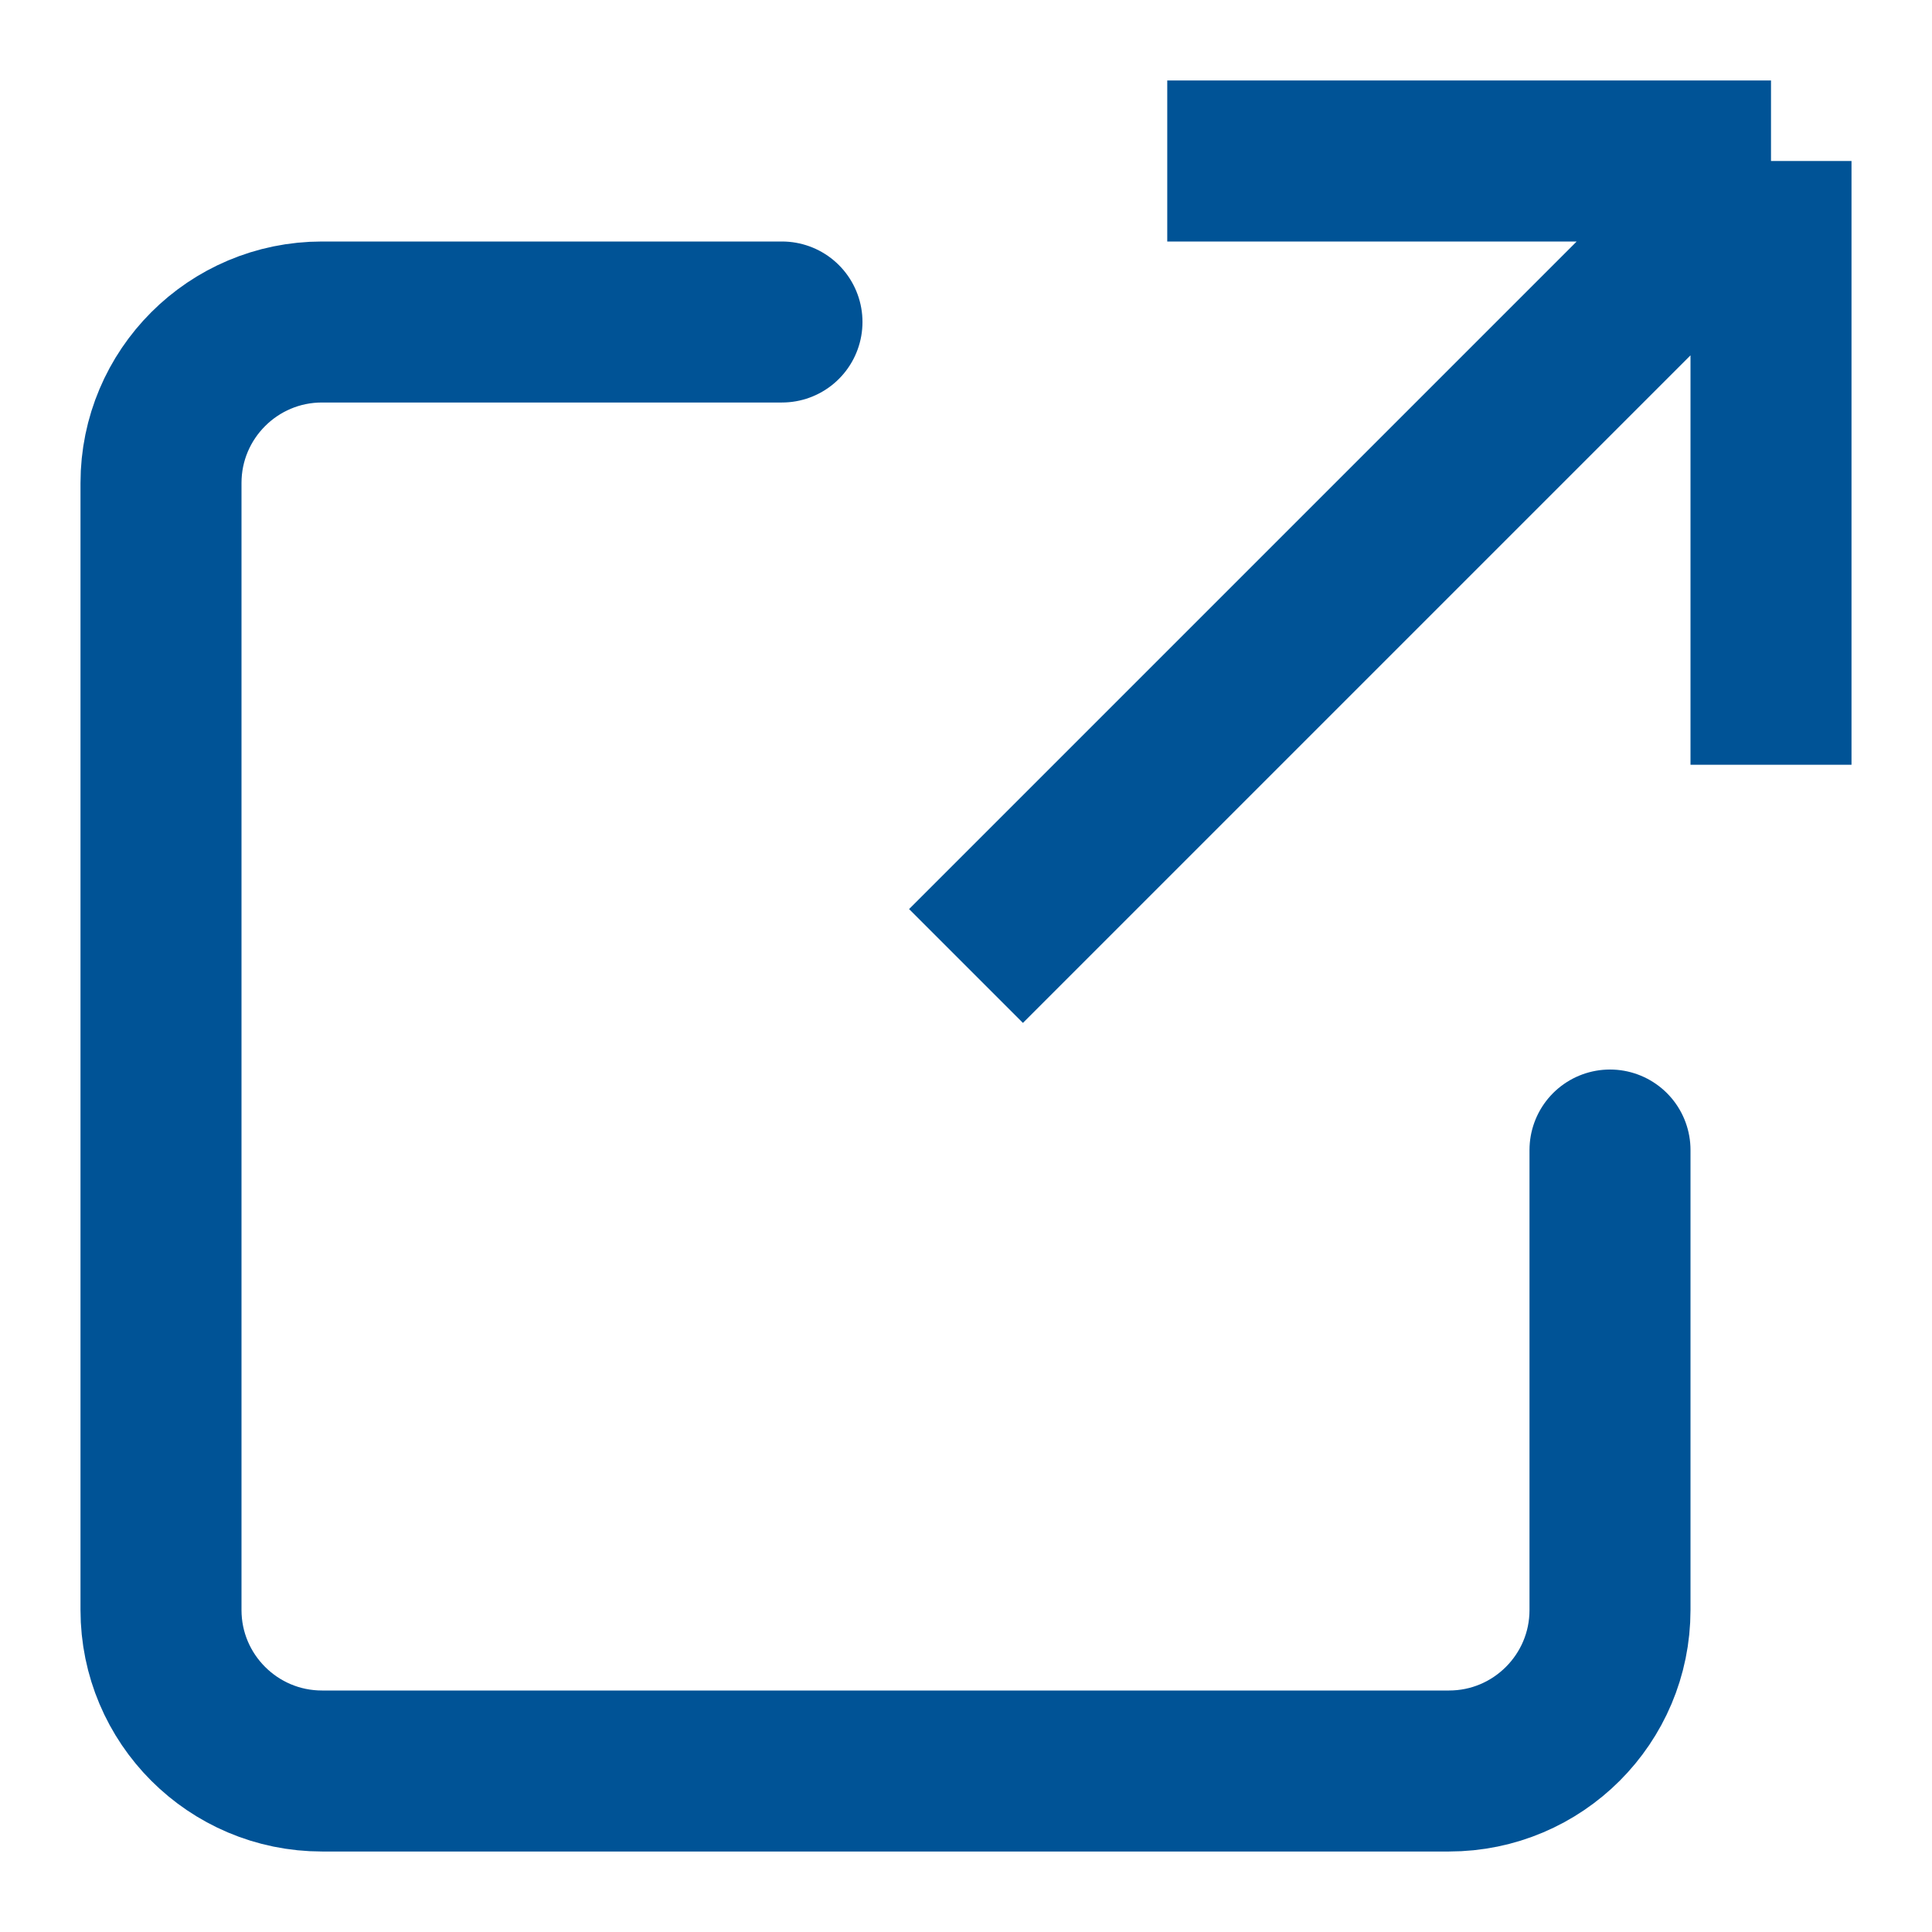
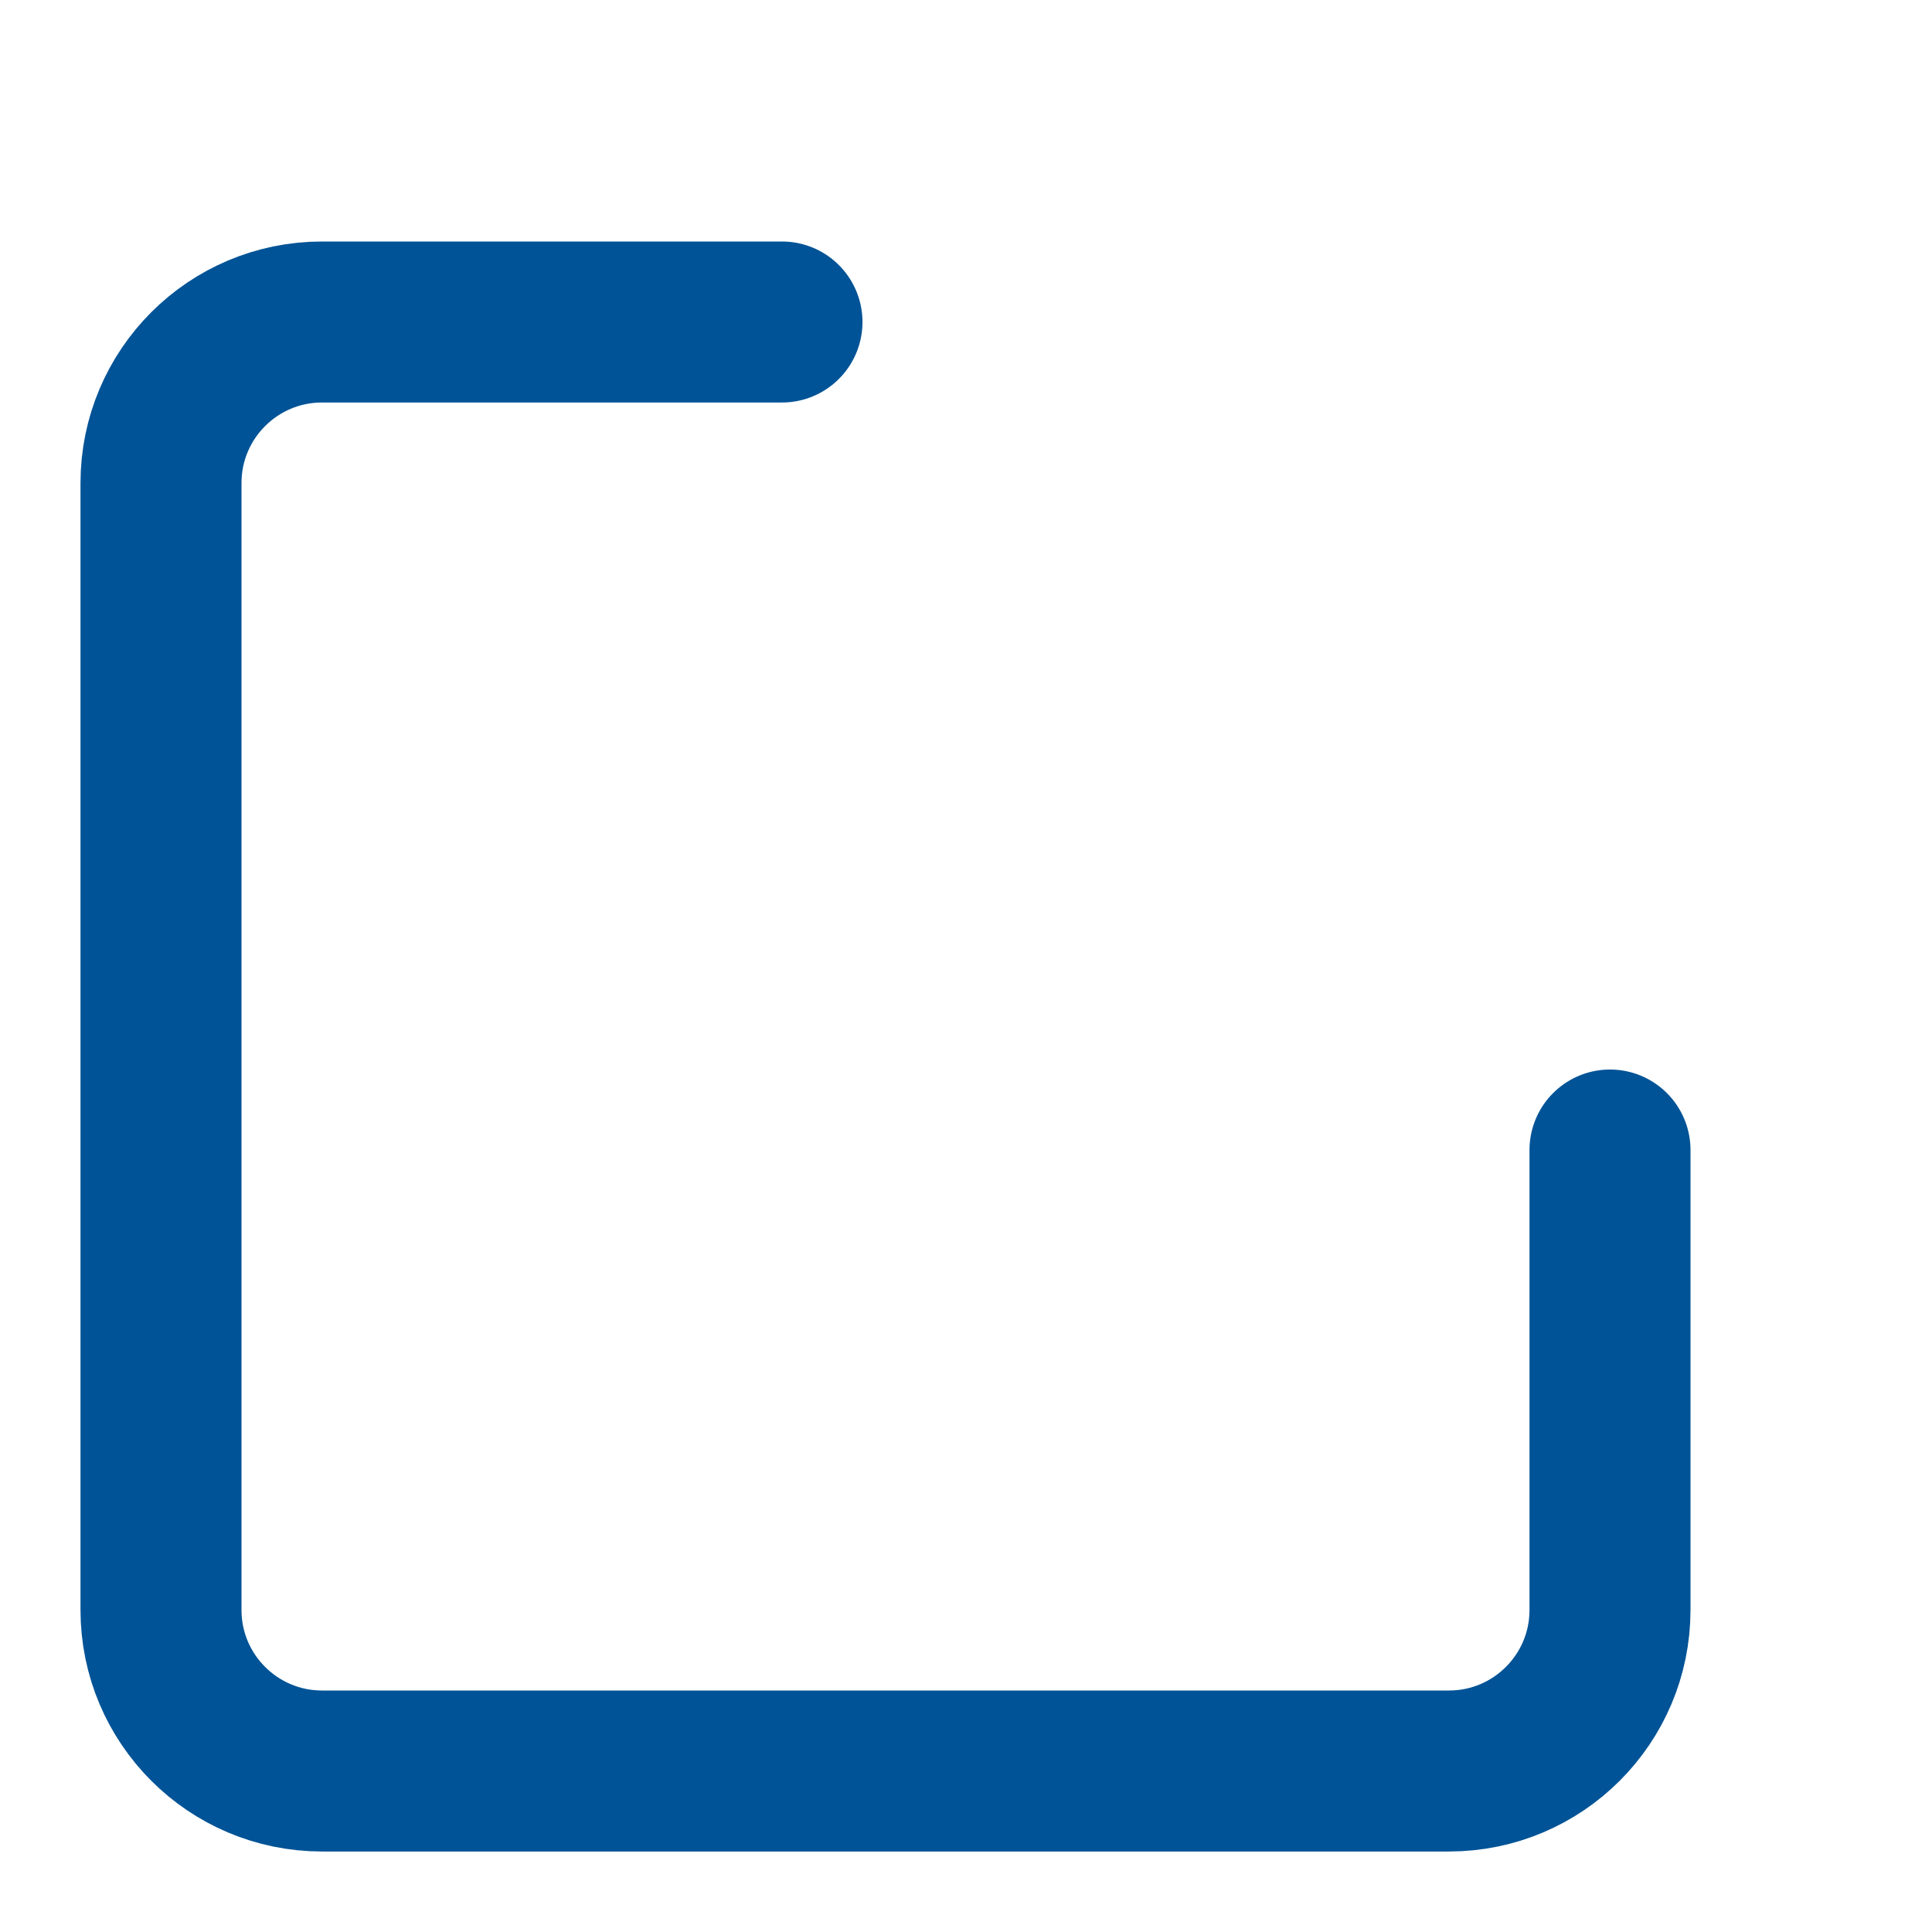
<svg xmlns="http://www.w3.org/2000/svg" width="12" height="12" viewBox="0 0 12 12" fill="none">
-   <path d="M7.25 1L11 1M11 1V4.75M11 1L6 6" stroke="#005396" />
  <path d="M4.857 2L2 2C1.448 2 1 2.448 1 3L1 10C1 10.552 1.448 11 2 11L9 11C9.552 11 10 10.552 10 10L10 7.143" stroke="#005396" stroke-linecap="round" />
</svg>